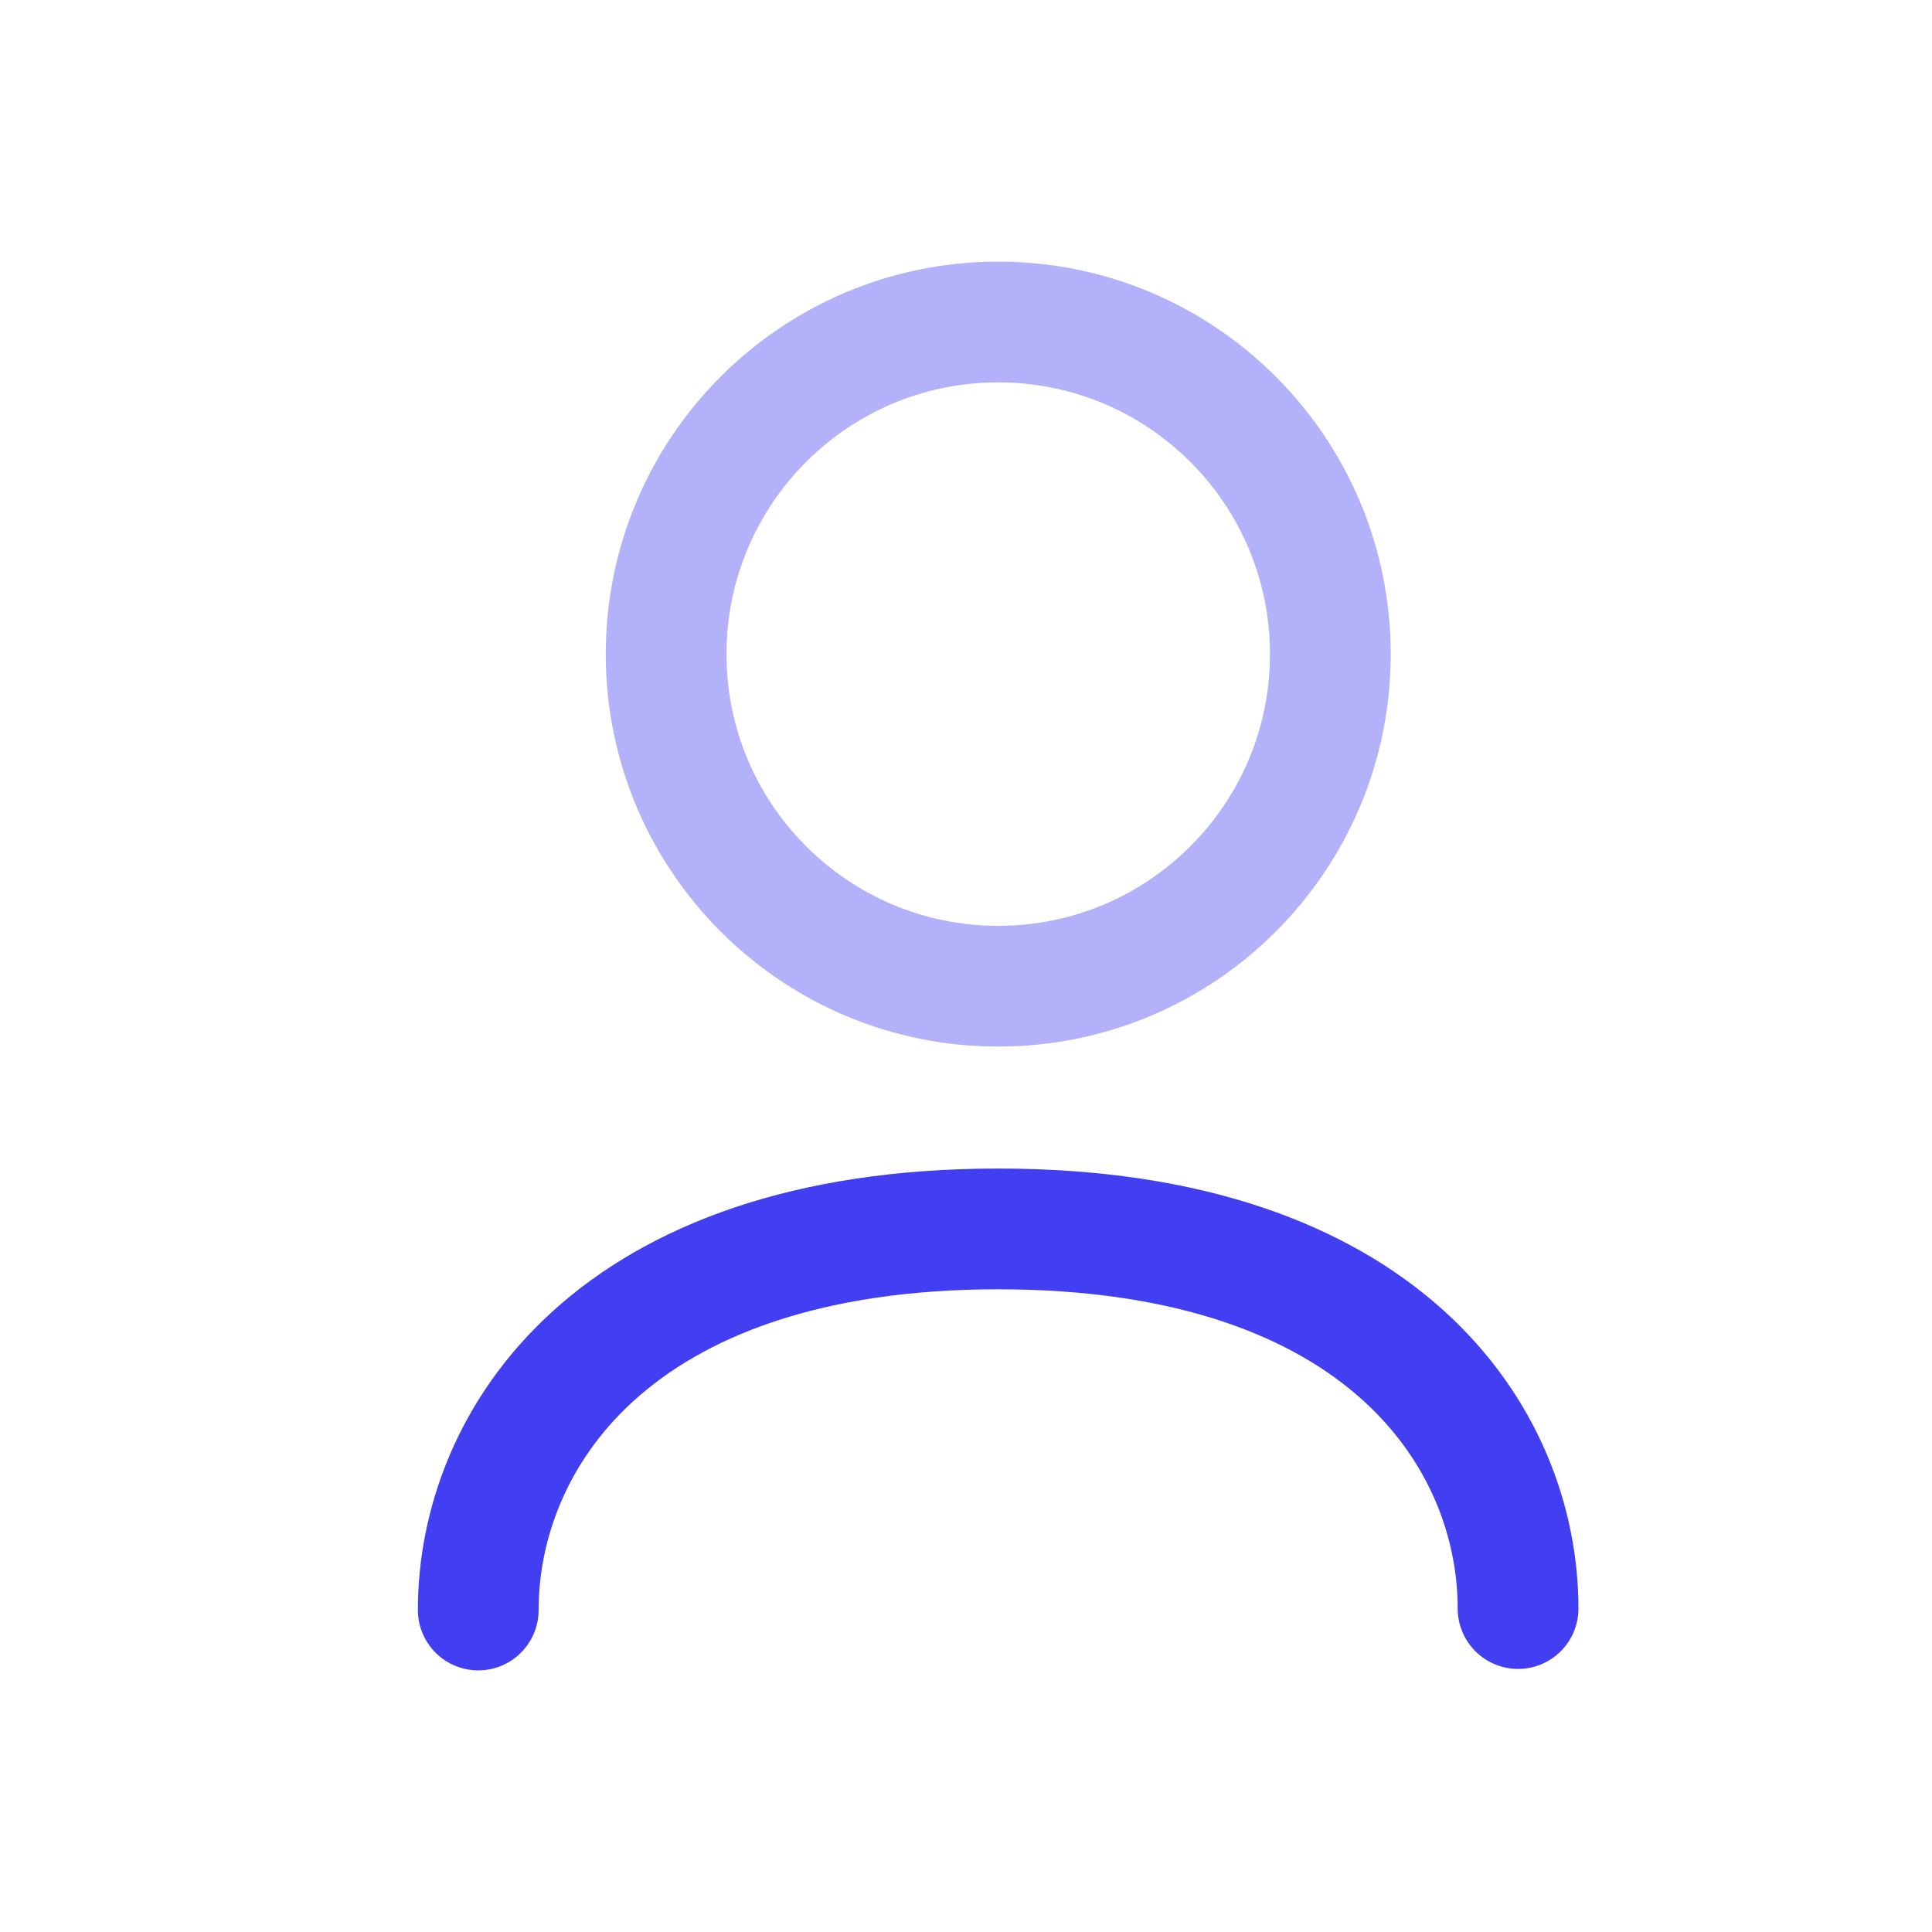
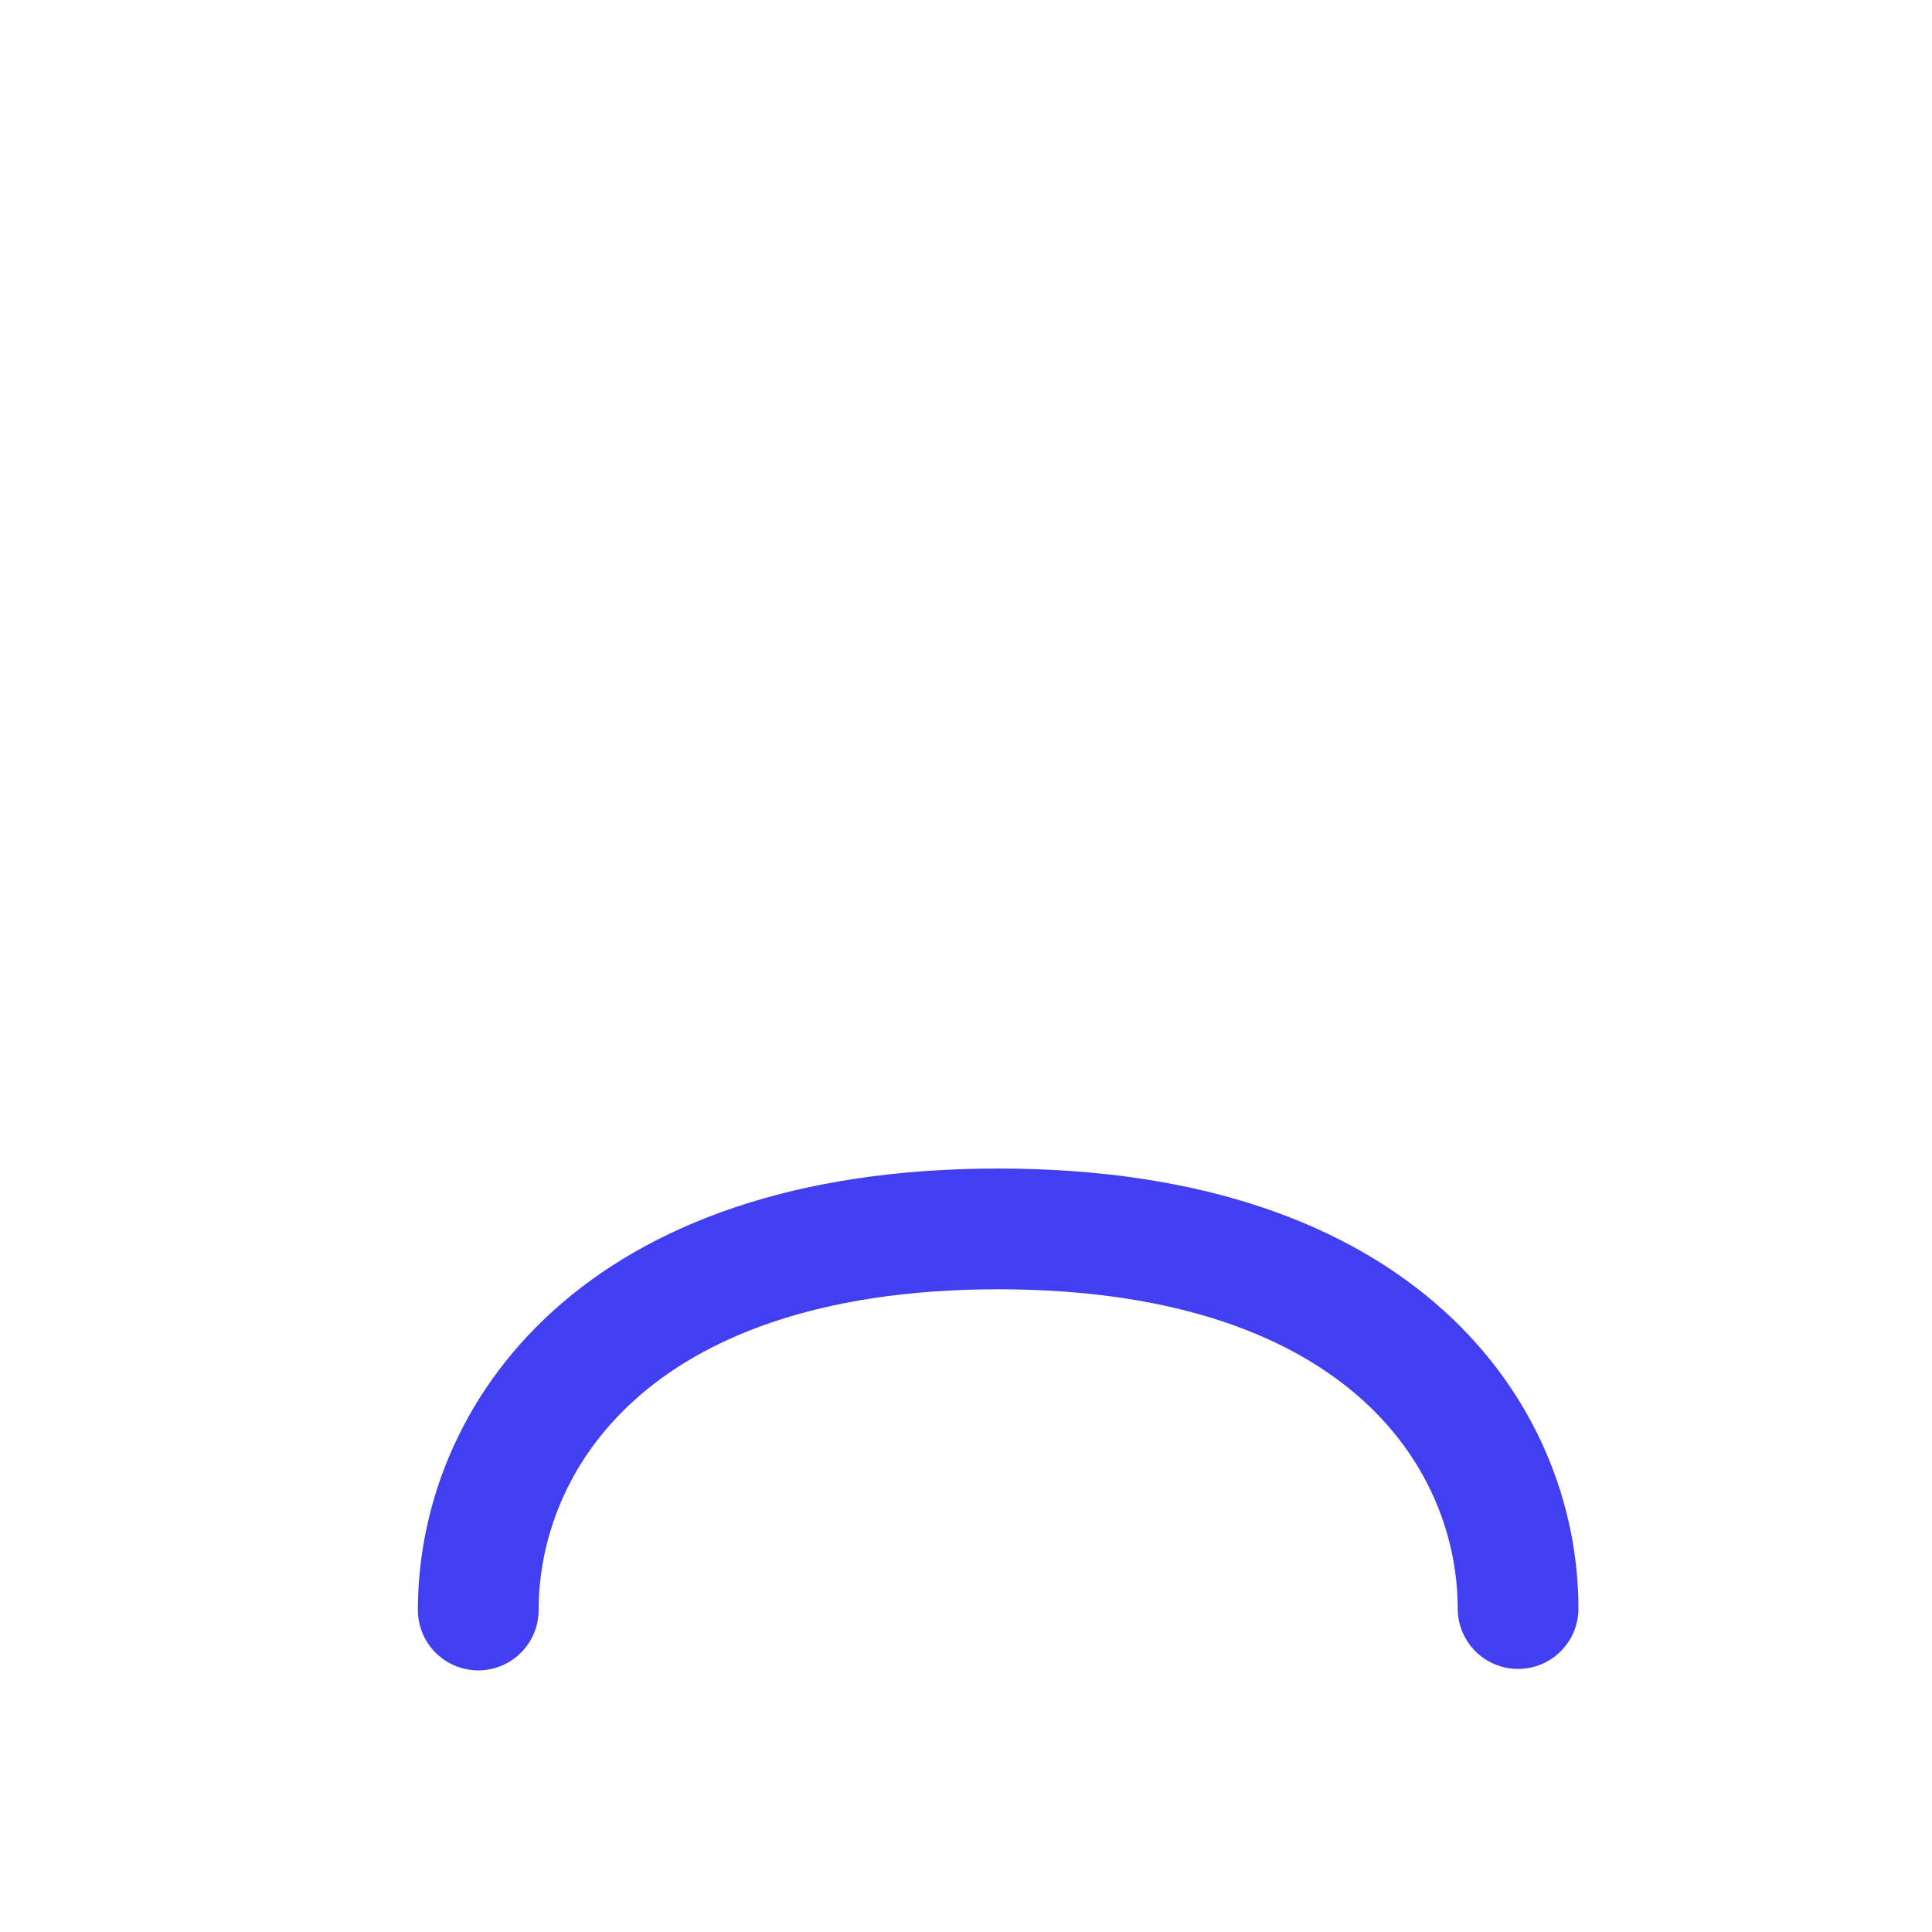
<svg xmlns="http://www.w3.org/2000/svg" width="24" height="24" viewBox="0 0 24 24" fill="none">
  <path d="M5.941 20C5.941 17.891 7.605 15.266 12.4 15.266C17.194 15.266 18.858 17.872 18.858 19.982" stroke="#423EF2" stroke-width="1.5" stroke-linecap="round" stroke-linejoin="round" />
-   <path opacity="0.4" fill-rule="evenodd" clip-rule="evenodd" d="M16.526 8.126C16.526 10.404 14.679 12.251 12.4 12.251C10.122 12.251 8.275 10.404 8.275 8.126C8.275 5.847 10.122 4 12.4 4C14.679 4 16.526 5.847 16.526 8.126Z" stroke="#423EF2" stroke-width="1.5" stroke-linecap="round" stroke-linejoin="round" />
</svg>